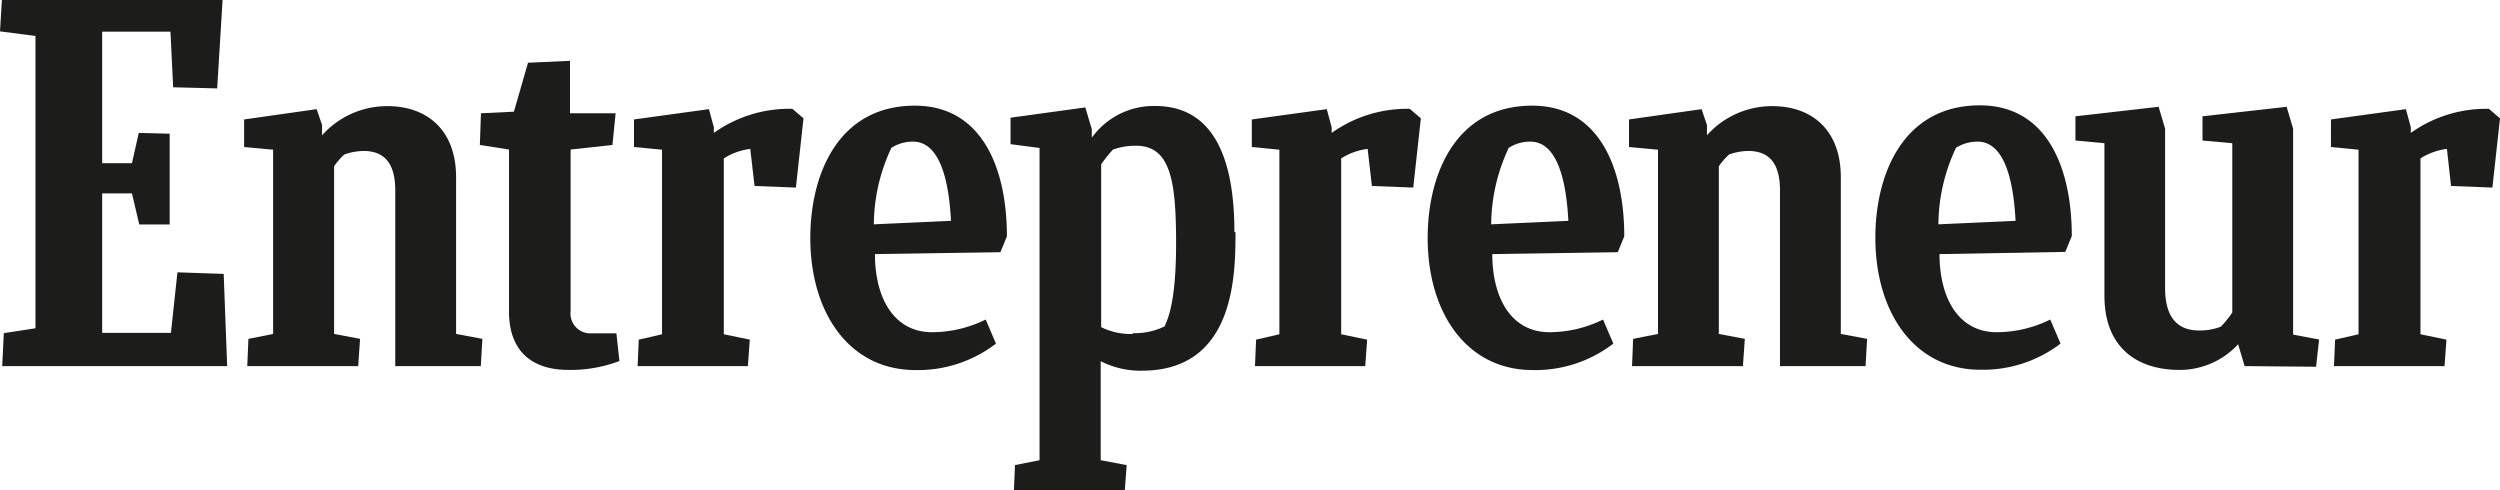
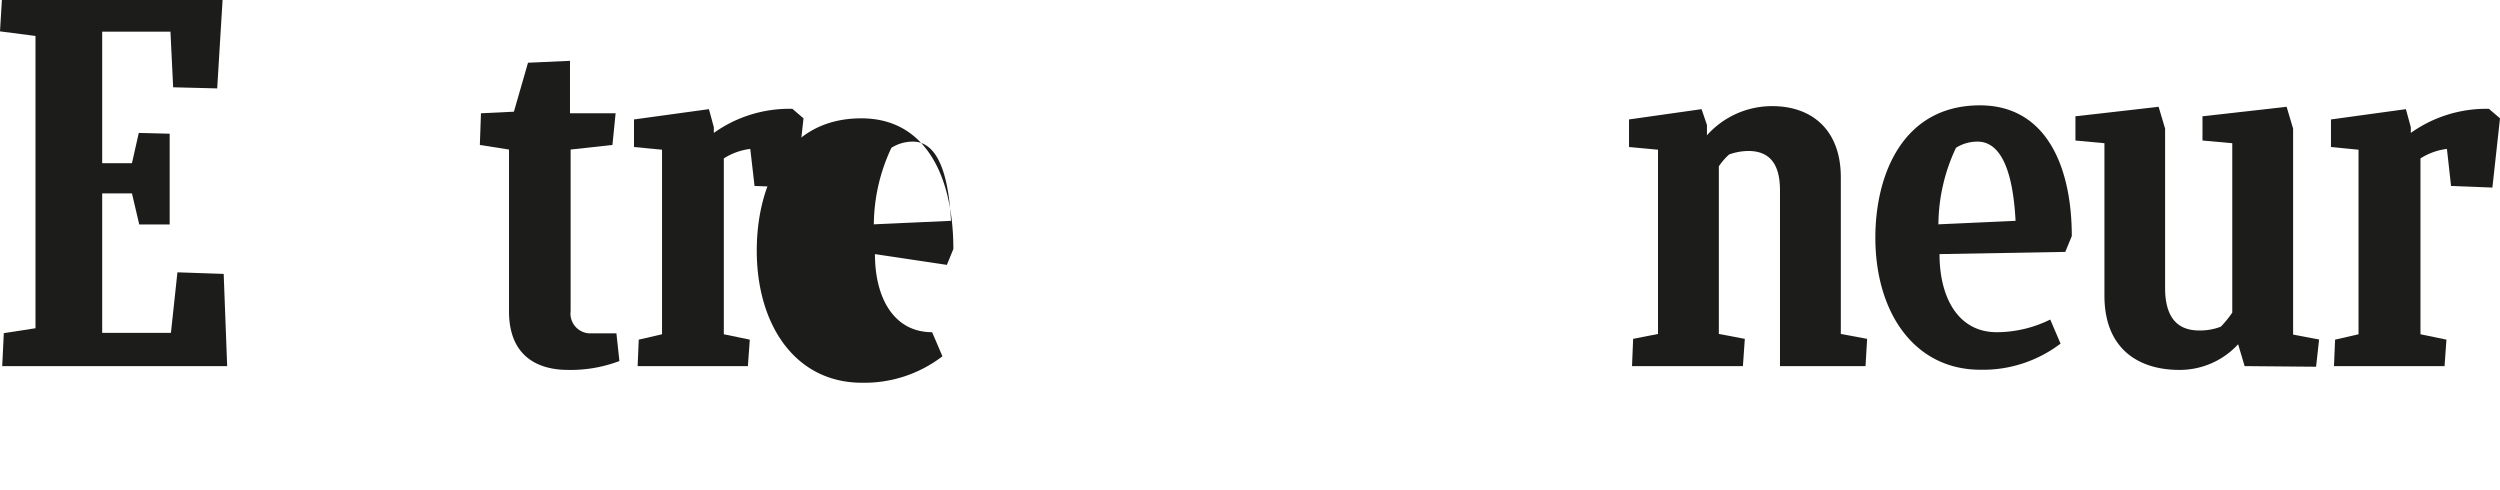
<svg xmlns="http://www.w3.org/2000/svg" id="Layer_1" data-name="Layer 1" viewBox="0 0 157.81 30.96">
  <defs>
    <style>.cls-1{fill:#1c1c1a;}</style>
  </defs>
  <title>entrepreneur</title>
  <polygon class="cls-1" points="0.24 21.03 2.24 20.72 2.24 2.27 0 1.98 0.12 0 14.05 0 13.71 5.58 10.93 5.51 10.76 2 6.45 2 6.45 10.3 8.33 10.3 8.76 8.39 10.71 8.44 10.71 14.17 8.79 14.17 8.33 12.21 6.45 12.21 6.45 21.01 10.79 21.01 11.2 17.19 14.12 17.29 14.34 23.11 0.14 23.11 0.24 21.03" />
-   <path class="cls-1" d="M50.59,149.47l.07-1.72,1.56-.31V135.81l-1.83-.17V133.9l4.58-.65.34,1v.65a5.5,5.5,0,0,1,4.13-1.84c2.49,0,4.33,1.5,4.33,4.49v9.89l1.66.31-.1,1.72h-5.4V138.38c0-1.59-.59-2.49-2-2.49a3.74,3.74,0,0,0-1.21.22,3.9,3.9,0,0,0-.65.75v10.58l1.64.31-.12,1.72Z" transform="translate(-34.98 -126.36)" />
  <path class="cls-1" d="M138,149.47l.07-1.72,1.57-.31V135.81l-1.83-.17V133.9l4.58-.65.34,1v.65a5.5,5.5,0,0,1,4.13-1.84c2.49,0,4.32,1.5,4.32,4.49v9.89l1.66.31-.1,1.72h-5.4V138.38c0-1.59-.59-2.49-2-2.49a3.75,3.75,0,0,0-1.21.22,3.93,3.93,0,0,0-.65.75v10.58l1.64.31-.12,1.72Z" transform="translate(-34.98 -126.36)" />
  <path class="cls-1" d="M74.08,149.15a8.67,8.67,0,0,1-3.24.56c-1.93,0-3.73-.87-3.73-3.7V135.8l-1.84-.29.07-2,2.08-.1.89-3.09,2.65-.12v3.31h2.88l-.2,2L71,135.8V146a1.25,1.25,0,0,0,1.33,1.4h1.56Z" transform="translate(-34.98 -126.36)" />
  <path class="cls-1" d="M182.31,149.47l.07-1.67,1.48-.34V135.81l-1.74-.17V133.9l4.73-.65.31,1.14v.36a8.2,8.2,0,0,1,4.93-1.52l.7.6-.48,4.37-2.61-.1-.26-2.34a4,4,0,0,0-1.67.6v11.1l1.64.34-.12,1.67Z" transform="translate(-34.98 -126.36)" />
-   <path class="cls-1" d="M114.2,149.47l.07-1.67,1.47-.34V135.81l-1.74-.17V133.9l4.73-.65.31,1.14v.36a8.2,8.2,0,0,1,4.93-1.52l.7.6-.48,4.37-2.61-.1-.27-2.34a4,4,0,0,0-1.67.6v11.1l1.64.34-.12,1.67Z" transform="translate(-34.98 -126.36)" />
  <path class="cls-1" d="M75.23,149.47l.07-1.67,1.47-.34V135.81L75,135.64V133.9l4.73-.65.31,1.14v.36A8.2,8.2,0,0,1,85,133.23l.7.6-.48,4.37-2.61-.1-.27-2.34a4,4,0,0,0-1.67.6v11.1l1.64.34-.12,1.67Z" transform="translate(-34.98 -126.36)" />
-   <path class="cls-1" d="M90.15,140.52l4.86-.22c-.1-1.93-.5-5-2.4-5a2.51,2.51,0,0,0-1.36.39,11.46,11.46,0,0,0-1.11,4.85m.07,1.86c0,2.78,1.2,4.93,3.61,4.93a7.65,7.65,0,0,0,3.38-.8l.65,1.52a8.08,8.08,0,0,1-5.08,1.67c-4.21,0-6.64-3.65-6.64-8.34,0-4,1.75-8.35,6.6-8.35,4.21,0,5.81,3.9,5.81,8.25l-.41,1Z" transform="translate(-34.98 -126.36)" />
+   <path class="cls-1" d="M90.15,140.52l4.86-.22c-.1-1.93-.5-5-2.4-5a2.51,2.51,0,0,0-1.36.39,11.46,11.46,0,0,0-1.11,4.85m.07,1.86c0,2.78,1.2,4.93,3.61,4.93l.65,1.52a8.08,8.08,0,0,1-5.08,1.67c-4.21,0-6.64-3.65-6.64-8.34,0-4,1.75-8.35,6.6-8.35,4.21,0,5.81,3.9,5.81,8.25l-.41,1Z" transform="translate(-34.98 -126.36)" />
  <path class="cls-1" d="M157.35,140.52l4.86-.22c-.1-1.93-.5-5-2.4-5a2.51,2.51,0,0,0-1.36.39,11.46,11.46,0,0,0-1.11,4.85m.07,1.86c0,2.78,1.2,4.93,3.61,4.93a7.65,7.65,0,0,0,3.38-.8l.65,1.52A8.08,8.08,0,0,1,160,149.7c-4.21,0-6.64-3.65-6.64-8.34,0-4,1.75-8.35,6.6-8.35,4.21,0,5.8,3.9,5.8,8.25l-.41,1Z" transform="translate(-34.98 -126.36)" />
-   <path class="cls-1" d="M129.12,140.52l4.86-.22c-.1-1.93-.5-5-2.4-5a2.51,2.51,0,0,0-1.36.39,11.44,11.44,0,0,0-1.11,4.85m.07,1.86c0,2.78,1.2,4.93,3.61,4.93a7.65,7.65,0,0,0,3.38-.8l.65,1.52a8.08,8.08,0,0,1-5.08,1.67c-4.21,0-6.64-3.65-6.64-8.34,0-4,1.75-8.35,6.6-8.35,4.21,0,5.81,3.9,5.81,8.25l-.41,1Z" transform="translate(-34.98 -126.36)" />
  <path class="cls-1" d="M176.67,149.47l-.41-1.38a5,5,0,0,1-3.72,1.62c-2.49,0-4.72-1.26-4.72-4.69V135.4l-1.83-.17V133.7l5.25-.6.41,1.38v10.06c0,1.77.71,2.68,2.14,2.68a3.63,3.63,0,0,0,1.38-.24,6.63,6.63,0,0,0,.72-.89V135.4l-1.88-.17V133.7l5.31-.6.41,1.38v13l1.64.31-.19,1.72Z" transform="translate(-34.98 -126.36)" />
-   <path class="cls-1" d="M112.9,141c0-4.88-1.45-7.95-5-7.95a4.82,4.82,0,0,0-4,2v-.53l-.41-1.38-4.72.65v1.67l1.83.24v19.71l-1.55.31-.07,1.64h7l.12-1.64-1.64-.31v-6.25a5.53,5.53,0,0,0,2.6.6c5.85,0,5.91-6,5.91-8.73m-6.48,6.41a4.15,4.15,0,0,1-2-.43V136.74a7.18,7.18,0,0,1,.75-.94,4.23,4.23,0,0,1,1.45-.24c2.17,0,2.53,2.2,2.53,6.14s-.57,4.84-.72,5.26a4.28,4.28,0,0,1-2,.43" transform="translate(-34.98 -126.36)" />
</svg>